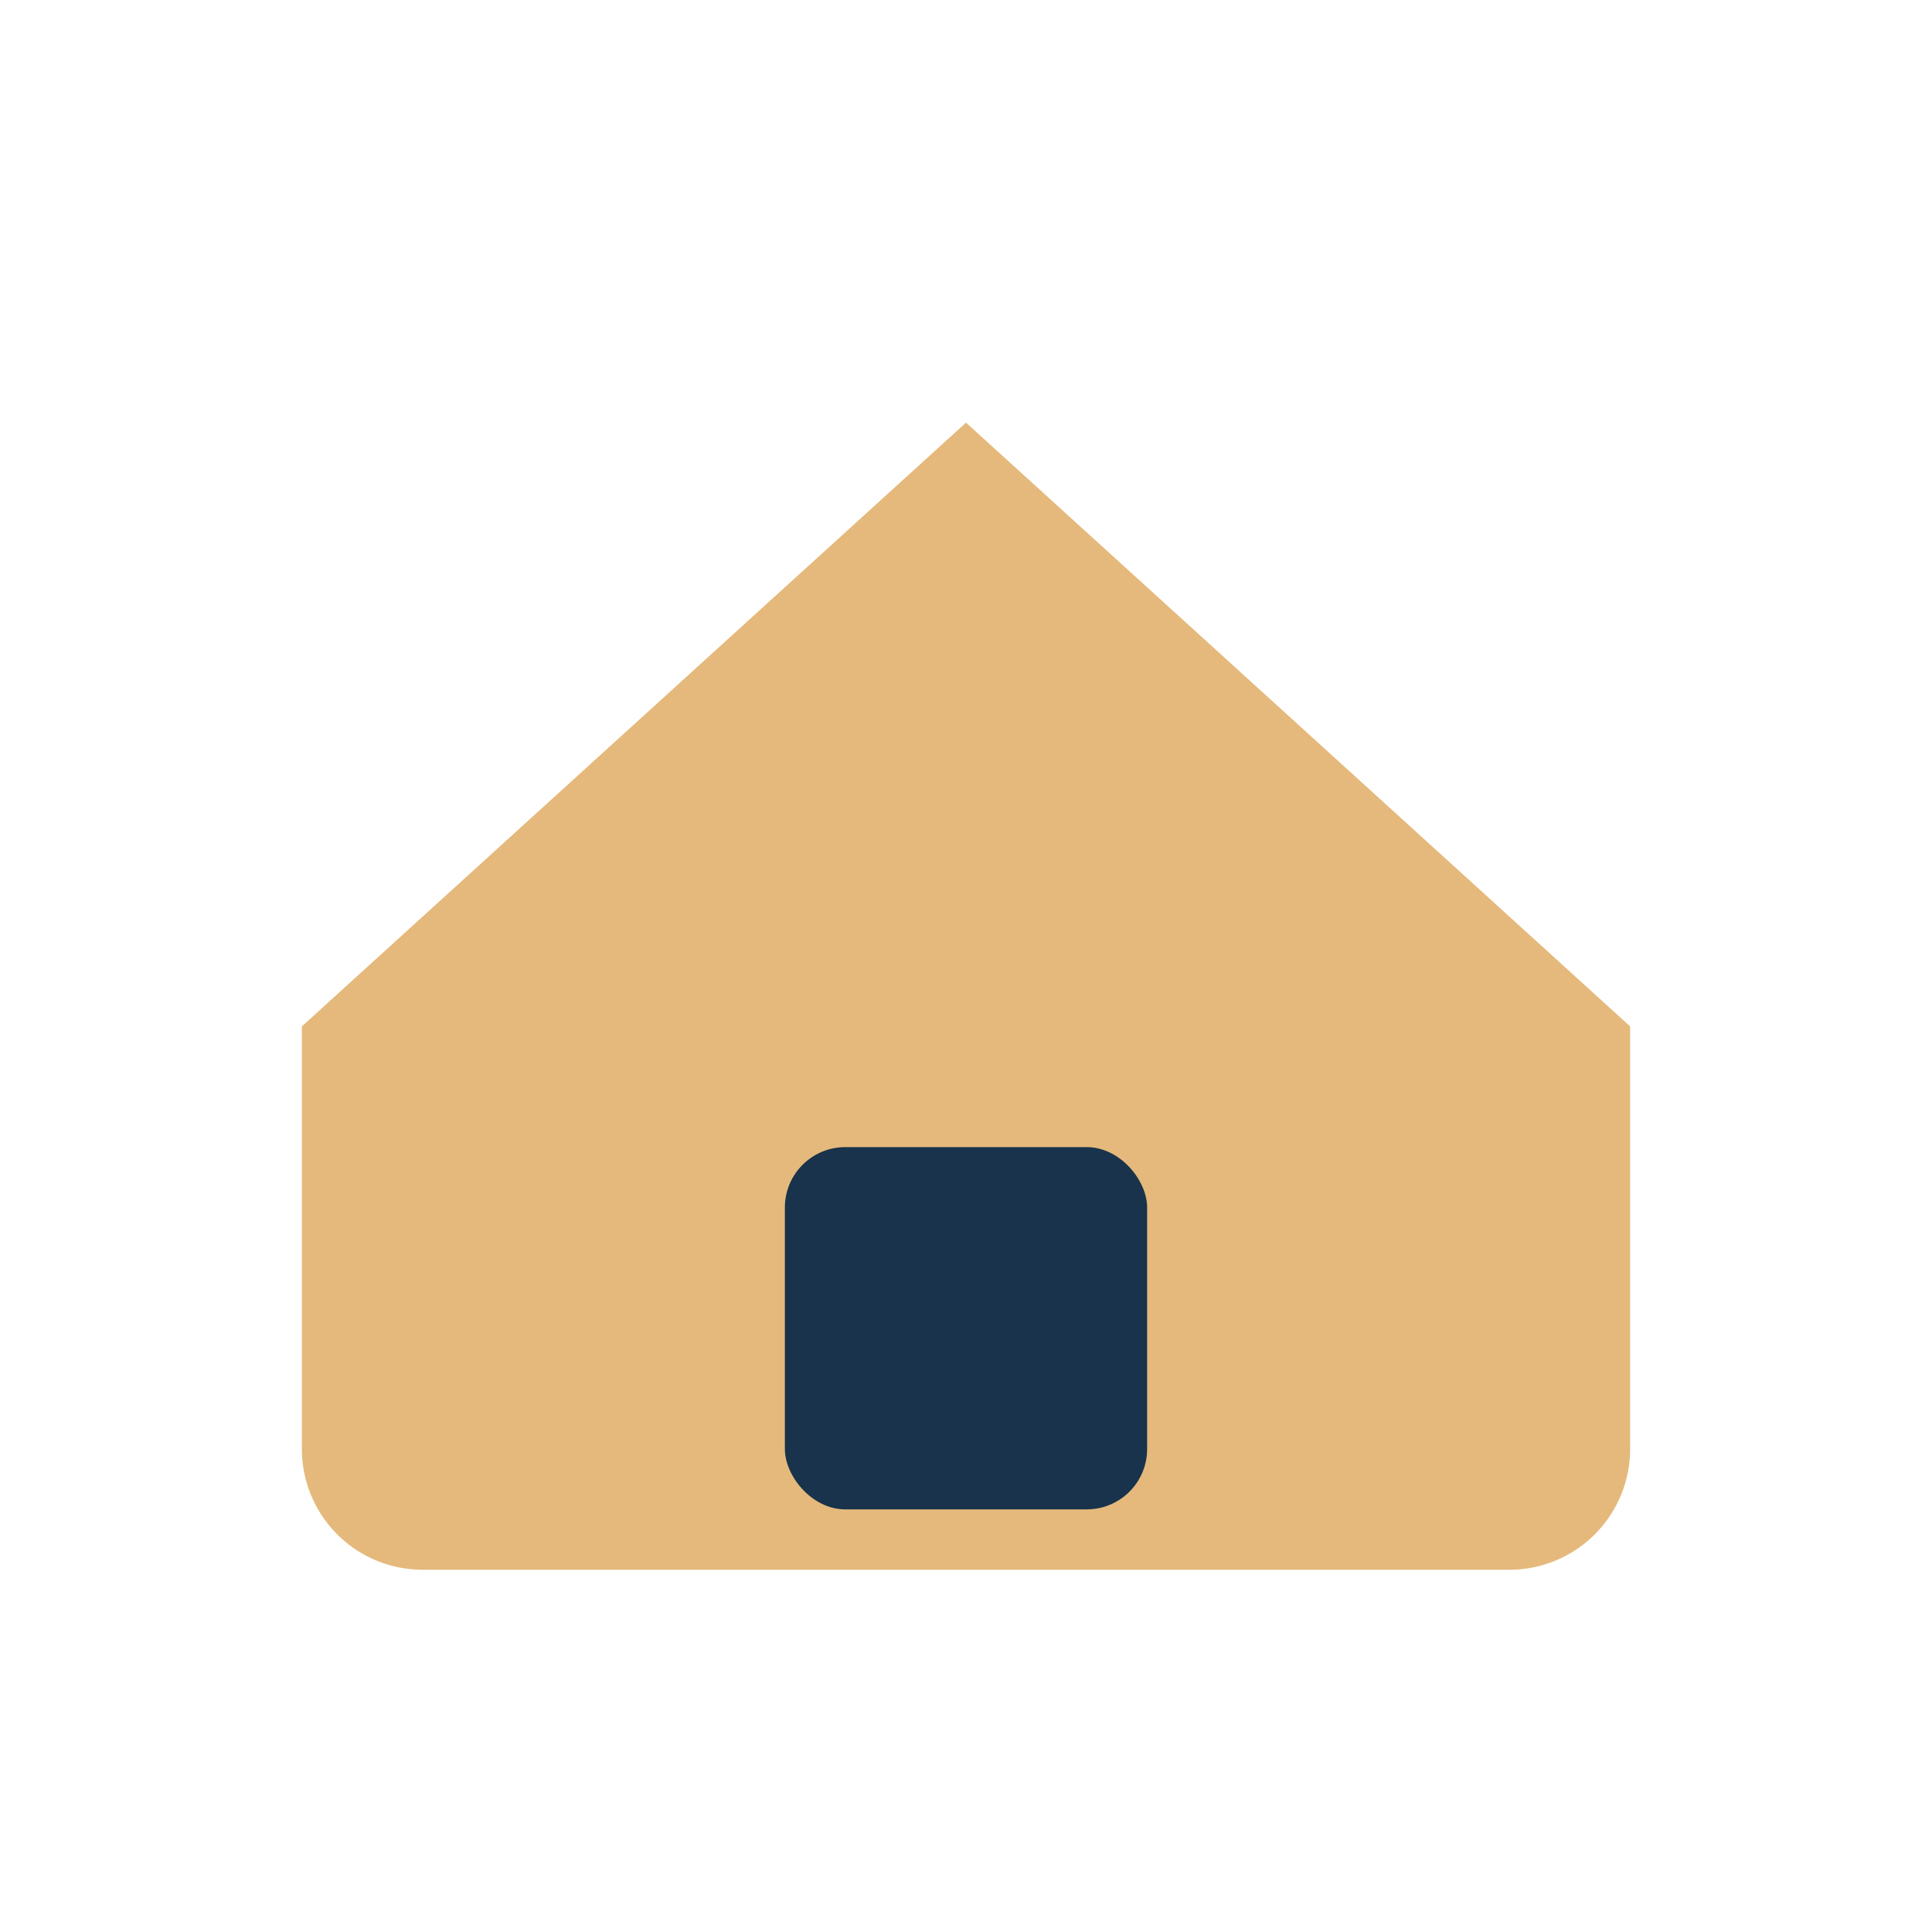
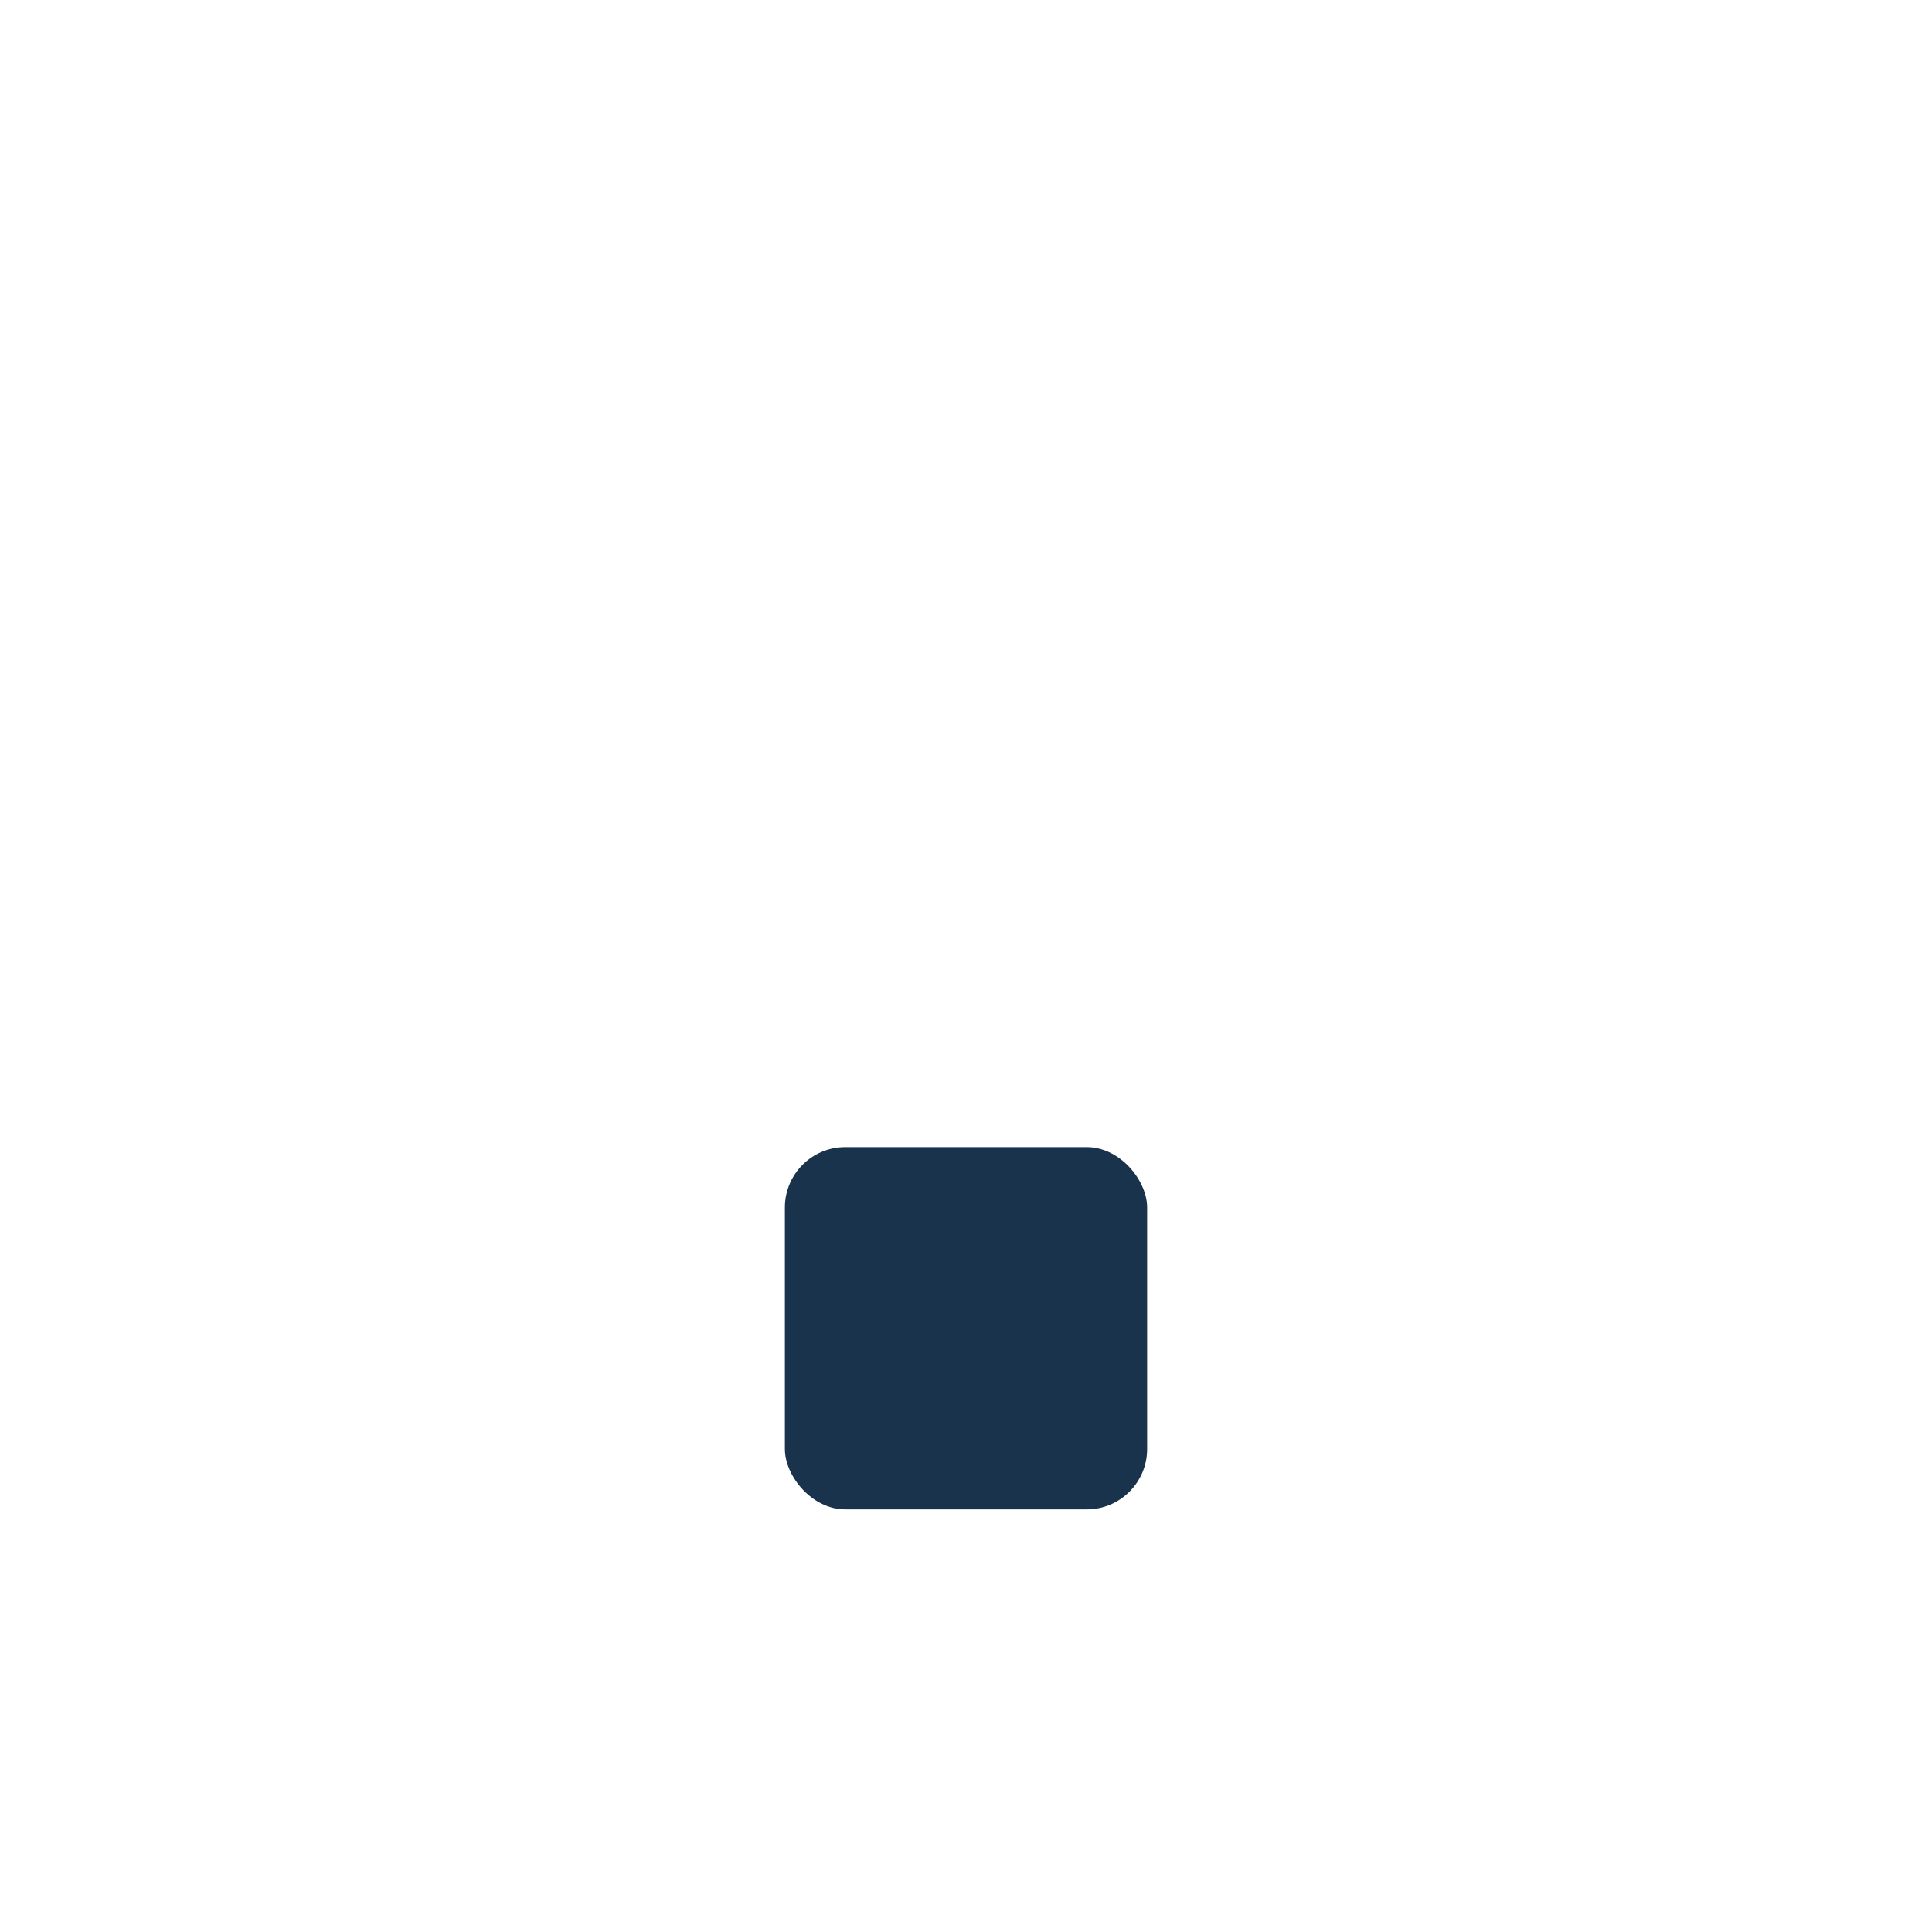
<svg xmlns="http://www.w3.org/2000/svg" width="32" height="32" viewBox="0 0 32 32">
-   <path d="M5 17l11-10 11 10v7a2 2 0 0 1-2 2H7a2 2 0 0 1-2-2z" fill="#E5B97B" />
  <rect x="13" y="19" width="6" height="6" rx="1" fill="#18334B" />
</svg>